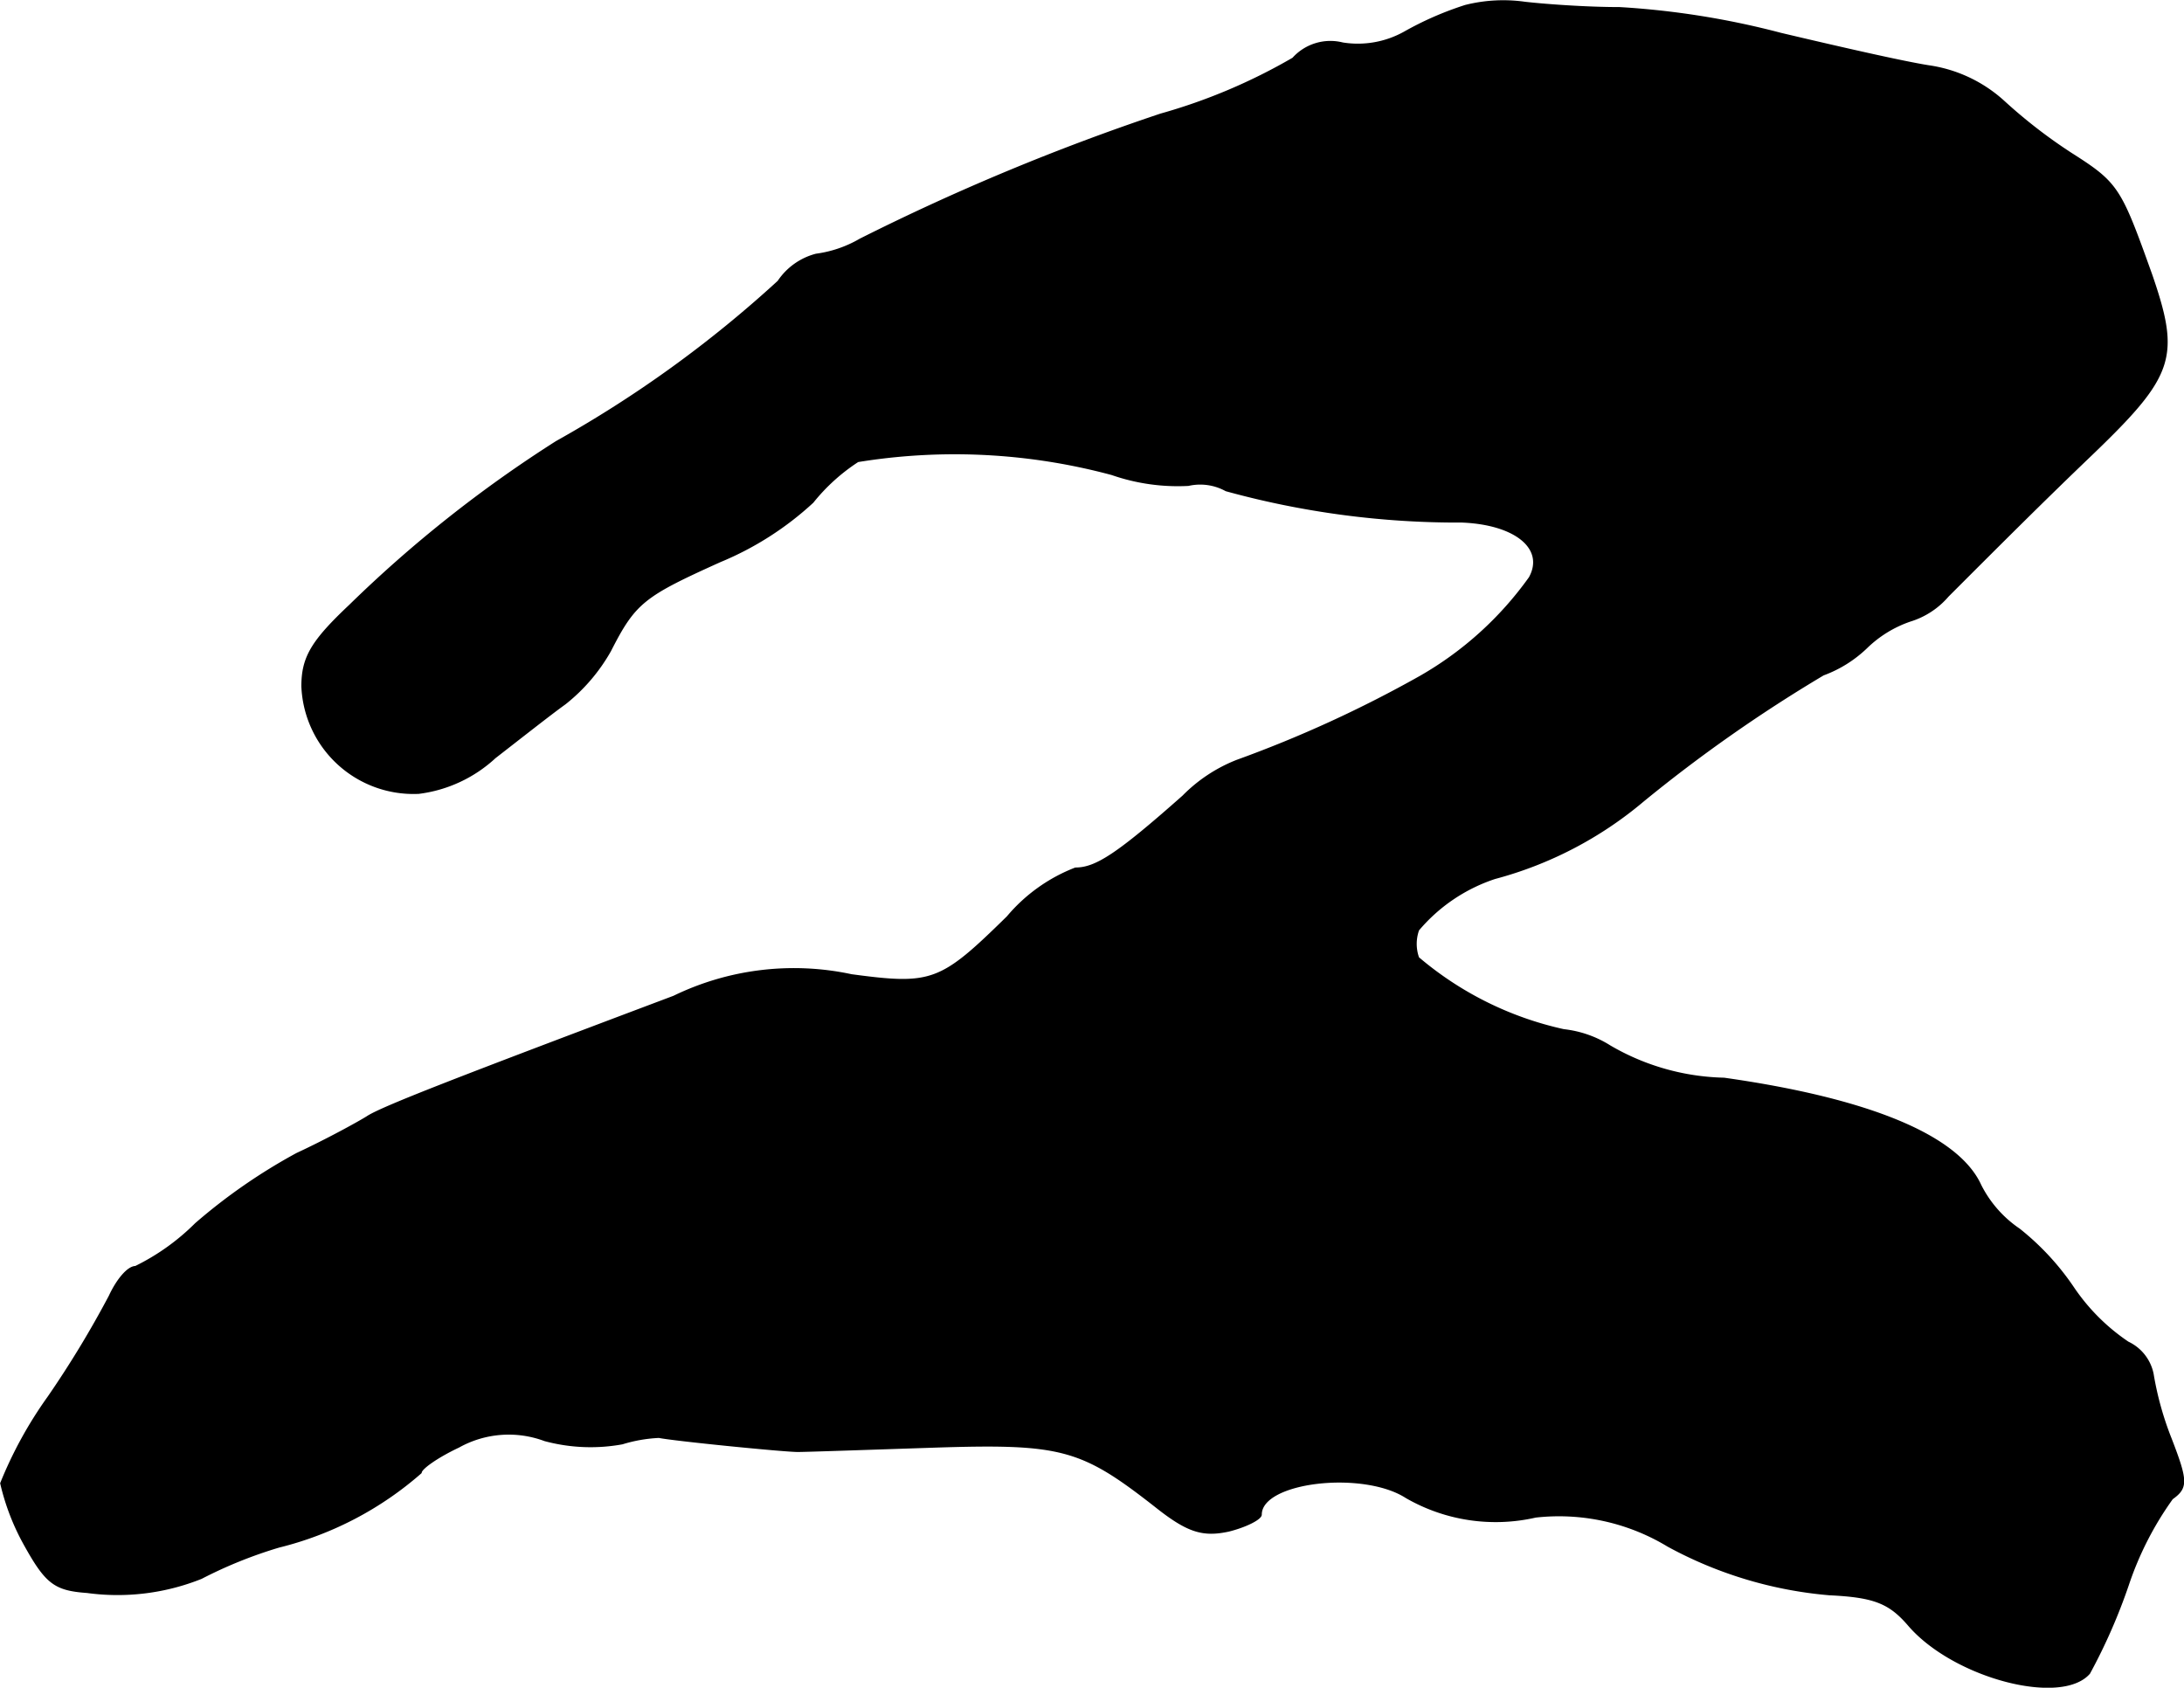
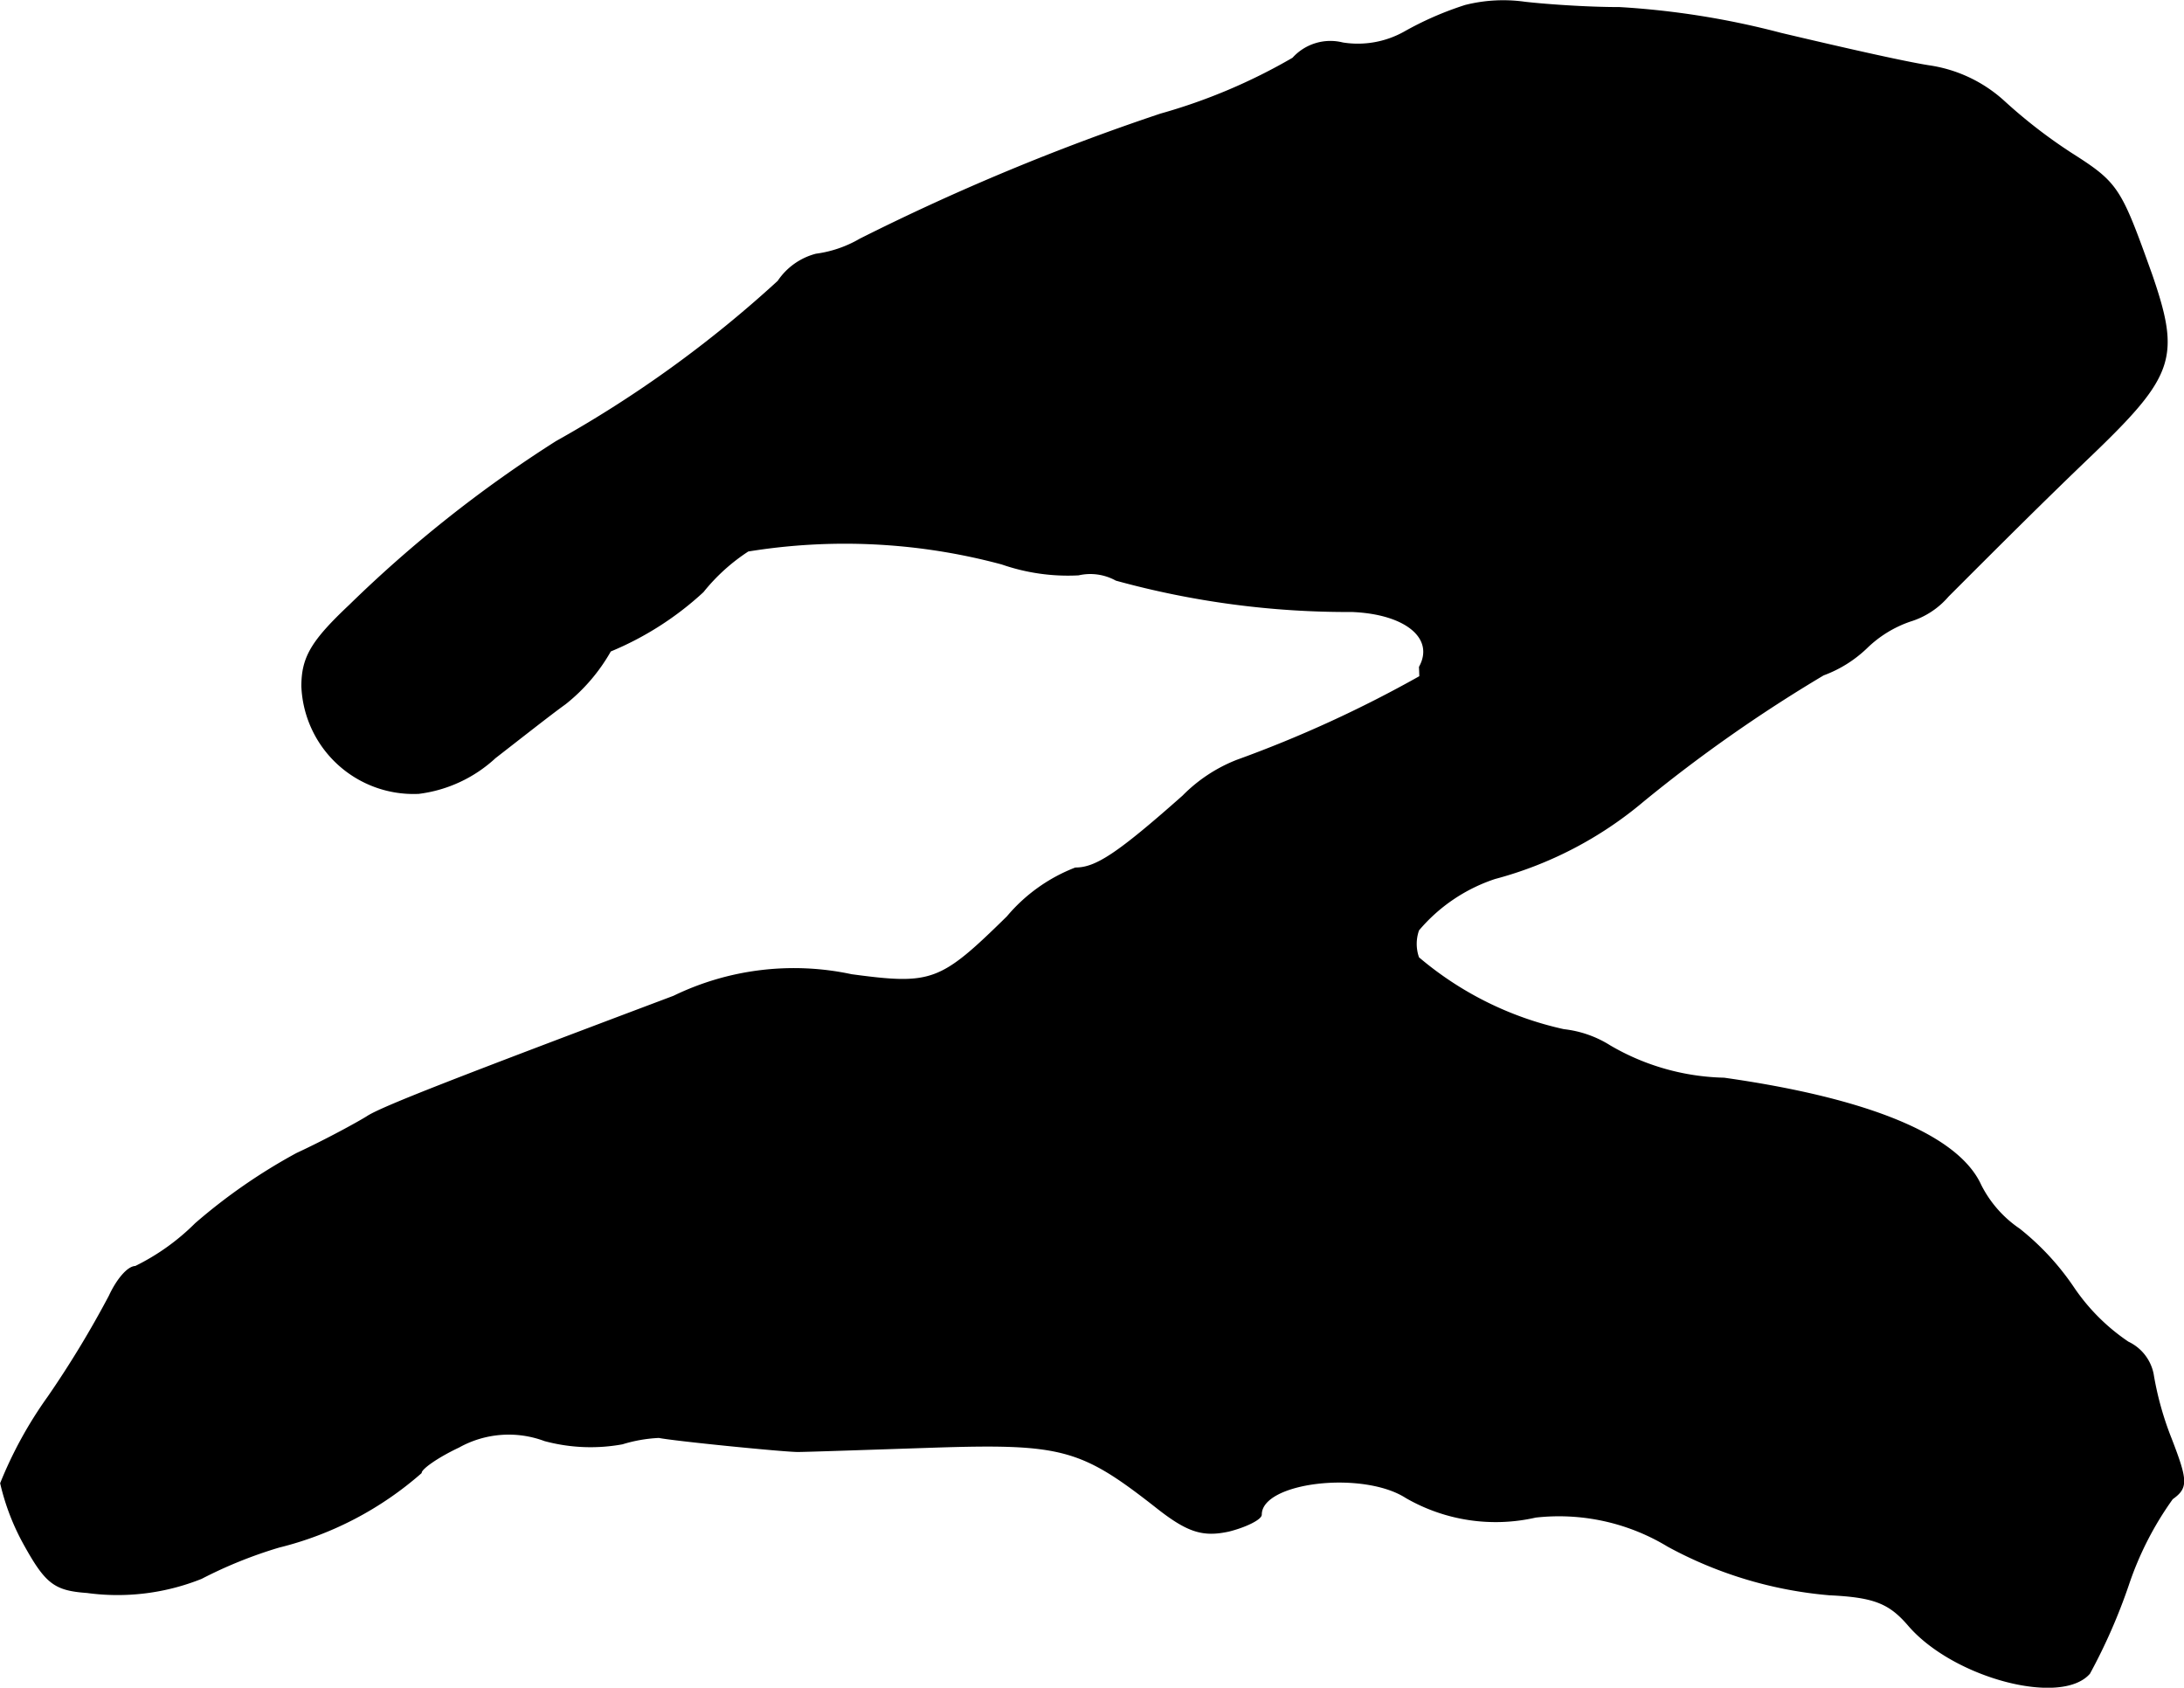
<svg xmlns="http://www.w3.org/2000/svg" version="1.1" width="4.333mm" height="3.348mm" viewBox="0 0 12.284 9.49">
  <defs>
    <style type="text/css">
      .a {
        stroke: #000;
        stroke-linecap: round;
        stroke-linejoin: round;
        stroke-width: 0.01px;
      }
    </style>
  </defs>
-   <path class="a" d="M8.242.032a1.82,1.82,0,0,0-.345.151A.539.539,0,0,1,7.552.243a.282.282,0,0,0-.279.085,3.206,3.206,0,0,1-.745.315,12.821,12.821,0,0,0-1.69.703.666.666,0,0,1-.248.085.367.367,0,0,0-.212.151,6.622,6.622,0,0,1-1.248.902,7.14,7.14,0,0,0-1.163.921c-.212.2-.267.291-.267.454a.626.626,0,0,0,.651.6l.003-0a.772.772,0,0,0,.43-.2c.133-.103.309-.242.394-.303a1.016,1.016,0,0,0,.254-.297c.139-.273.188-.309.618-.503a1.756,1.756,0,0,0,.521-.333,1.077,1.077,0,0,1,.254-.23,3.4,3.4,0,0,1,1.429.073,1.129,1.129,0,0,0,.43.061.301.301,0,0,1,.212.03,4.905,4.905,0,0,0,1.326.176c.303.012.472.151.382.315A1.936,1.936,0,0,1,7.988,3.805a6.843,6.843,0,0,1-1.03.472.87.87,0,0,0-.303.2c-.369.327-.491.406-.606.406a.944.944,0,0,0-.382.273c-.376.369-.424.388-.878.327a1.546,1.546,0,0,0-.999.121c-1.205.454-1.647.624-1.726.678-.048.03-.224.127-.394.206a3.191,3.191,0,0,0-.569.394,1.271,1.271,0,0,1-.339.242c-.042,0-.103.073-.145.164a5.678,5.678,0,0,1-.345.569,2.323,2.323,0,0,0-.266.484,1.316,1.316,0,0,0,.133.345c.121.218.17.254.351.267a1.267,1.267,0,0,0,.642-.079,2.509,2.509,0,0,1,.436-.176A1.902,1.902,0,0,0,2.367,8.281c0-.024.097-.091.212-.145A.579.579,0,0,1,3.064,8.099a.992.992,0,0,0,.436.018.828.828,0,0,1,.206-.036c.091.018.703.079.781.079.048,0,.394-.012.757-.024.727-.024.836.006,1.254.333.182.145.267.17.412.139.097-.024.182-.067.182-.091,0-.188.575-.254.818-.097a1.007,1.007,0,0,0,.727.109,1.183,1.183,0,0,1,.745.164,2.301,2.301,0,0,0,.909.273c.254.012.339.048.448.176.254.291.854.448,1.012.267a3.201,3.201,0,0,0,.218-.497,1.825,1.825,0,0,1,.248-.485c.085-.061.085-.097-.006-.333a1.774,1.774,0,0,1-.103-.369.251.251,0,0,0-.139-.176,1.139,1.139,0,0,1-.309-.309,1.469,1.469,0,0,0-.303-.327.656.656,0,0,1-.218-.248c-.127-.279-.63-.485-1.442-.6a1.329,1.329,0,0,1-.642-.182.612.612,0,0,0-.26-.091,1.889,1.889,0,0,1-.818-.406.234.234,0,0,1,0-.157.956.956,0,0,1,.43-.291,2.151,2.151,0,0,0,.836-.436,8.307,8.307,0,0,1,1.012-.709.698.698,0,0,0,.242-.151A.656.656,0,0,1,10.744,3.49a.455.455,0,0,0,.212-.139c.291-.291.539-.539.812-.8.46-.442.491-.545.333-1.005-.176-.491-.188-.515-.454-.684a2.894,2.894,0,0,1-.376-.291.794.794,0,0,0-.424-.2c-.151-.024-.521-.109-.83-.182A4.629,4.629,0,0,0,9.109.044c-.194,0-.43-.018-.533-.03A.87.87,0,0,0,8.242.032Z" />
+   <path class="a" d="M8.242.032a1.82,1.82,0,0,0-.345.151A.539.539,0,0,1,7.552.243a.282.282,0,0,0-.279.085,3.206,3.206,0,0,1-.745.315,12.821,12.821,0,0,0-1.69.703.666.666,0,0,1-.248.085.367.367,0,0,0-.212.151,6.622,6.622,0,0,1-1.248.902,7.14,7.14,0,0,0-1.163.921c-.212.2-.267.291-.267.454a.626.626,0,0,0,.651.6l.003-0a.772.772,0,0,0,.43-.2c.133-.103.309-.242.394-.303a1.016,1.016,0,0,0,.254-.297a1.756,1.756,0,0,0,.521-.333,1.077,1.077,0,0,1,.254-.23,3.4,3.4,0,0,1,1.429.073,1.129,1.129,0,0,0,.43.061.301.301,0,0,1,.212.03,4.905,4.905,0,0,0,1.326.176c.303.012.472.151.382.315A1.936,1.936,0,0,1,7.988,3.805a6.843,6.843,0,0,1-1.03.472.87.87,0,0,0-.303.2c-.369.327-.491.406-.606.406a.944.944,0,0,0-.382.273c-.376.369-.424.388-.878.327a1.546,1.546,0,0,0-.999.121c-1.205.454-1.647.624-1.726.678-.048.03-.224.127-.394.206a3.191,3.191,0,0,0-.569.394,1.271,1.271,0,0,1-.339.242c-.042,0-.103.073-.145.164a5.678,5.678,0,0,1-.345.569,2.323,2.323,0,0,0-.266.484,1.316,1.316,0,0,0,.133.345c.121.218.17.254.351.267a1.267,1.267,0,0,0,.642-.079,2.509,2.509,0,0,1,.436-.176A1.902,1.902,0,0,0,2.367,8.281c0-.024.097-.091.212-.145A.579.579,0,0,1,3.064,8.099a.992.992,0,0,0,.436.018.828.828,0,0,1,.206-.036c.091.018.703.079.781.079.048,0,.394-.012.757-.024.727-.024.836.006,1.254.333.182.145.267.17.412.139.097-.024.182-.067.182-.091,0-.188.575-.254.818-.097a1.007,1.007,0,0,0,.727.109,1.183,1.183,0,0,1,.745.164,2.301,2.301,0,0,0,.909.273c.254.012.339.048.448.176.254.291.854.448,1.012.267a3.201,3.201,0,0,0,.218-.497,1.825,1.825,0,0,1,.248-.485c.085-.061.085-.097-.006-.333a1.774,1.774,0,0,1-.103-.369.251.251,0,0,0-.139-.176,1.139,1.139,0,0,1-.309-.309,1.469,1.469,0,0,0-.303-.327.656.656,0,0,1-.218-.248c-.127-.279-.63-.485-1.442-.6a1.329,1.329,0,0,1-.642-.182.612.612,0,0,0-.26-.091,1.889,1.889,0,0,1-.818-.406.234.234,0,0,1,0-.157.956.956,0,0,1,.43-.291,2.151,2.151,0,0,0,.836-.436,8.307,8.307,0,0,1,1.012-.709.698.698,0,0,0,.242-.151A.656.656,0,0,1,10.744,3.49a.455.455,0,0,0,.212-.139c.291-.291.539-.539.812-.8.46-.442.491-.545.333-1.005-.176-.491-.188-.515-.454-.684a2.894,2.894,0,0,1-.376-.291.794.794,0,0,0-.424-.2c-.151-.024-.521-.109-.83-.182A4.629,4.629,0,0,0,9.109.044c-.194,0-.43-.018-.533-.03A.87.87,0,0,0,8.242.032Z" />
</svg>